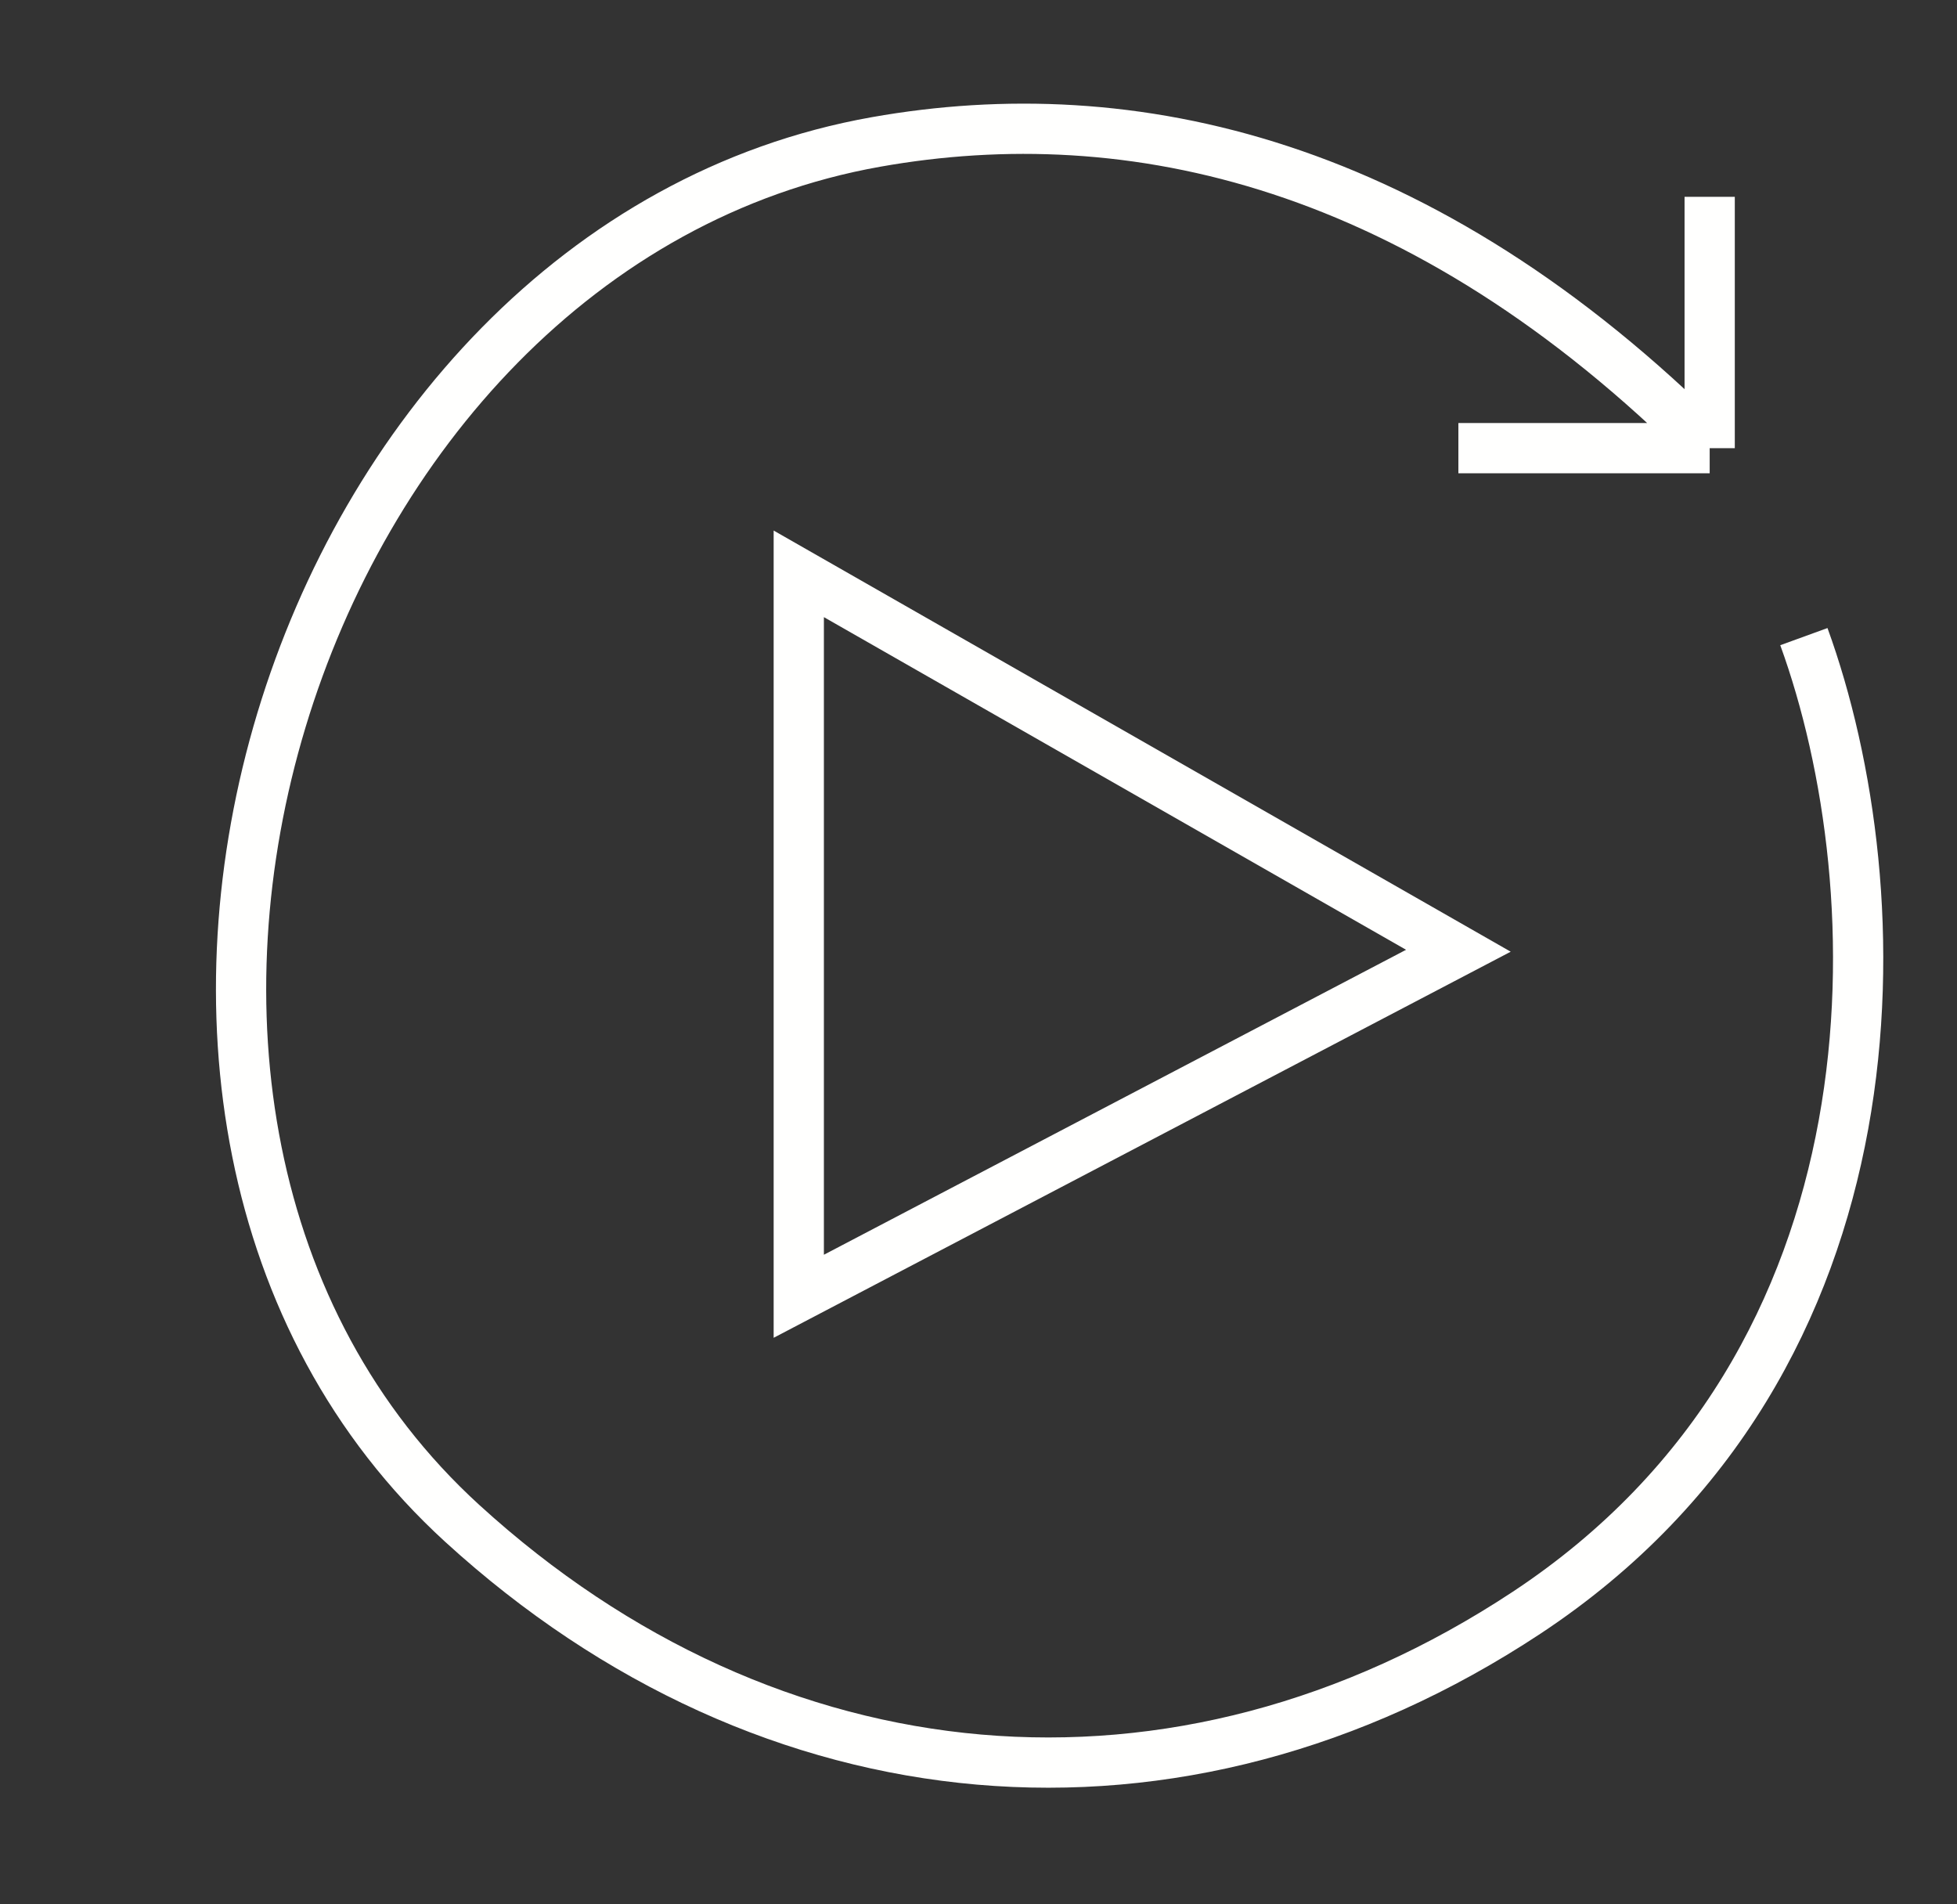
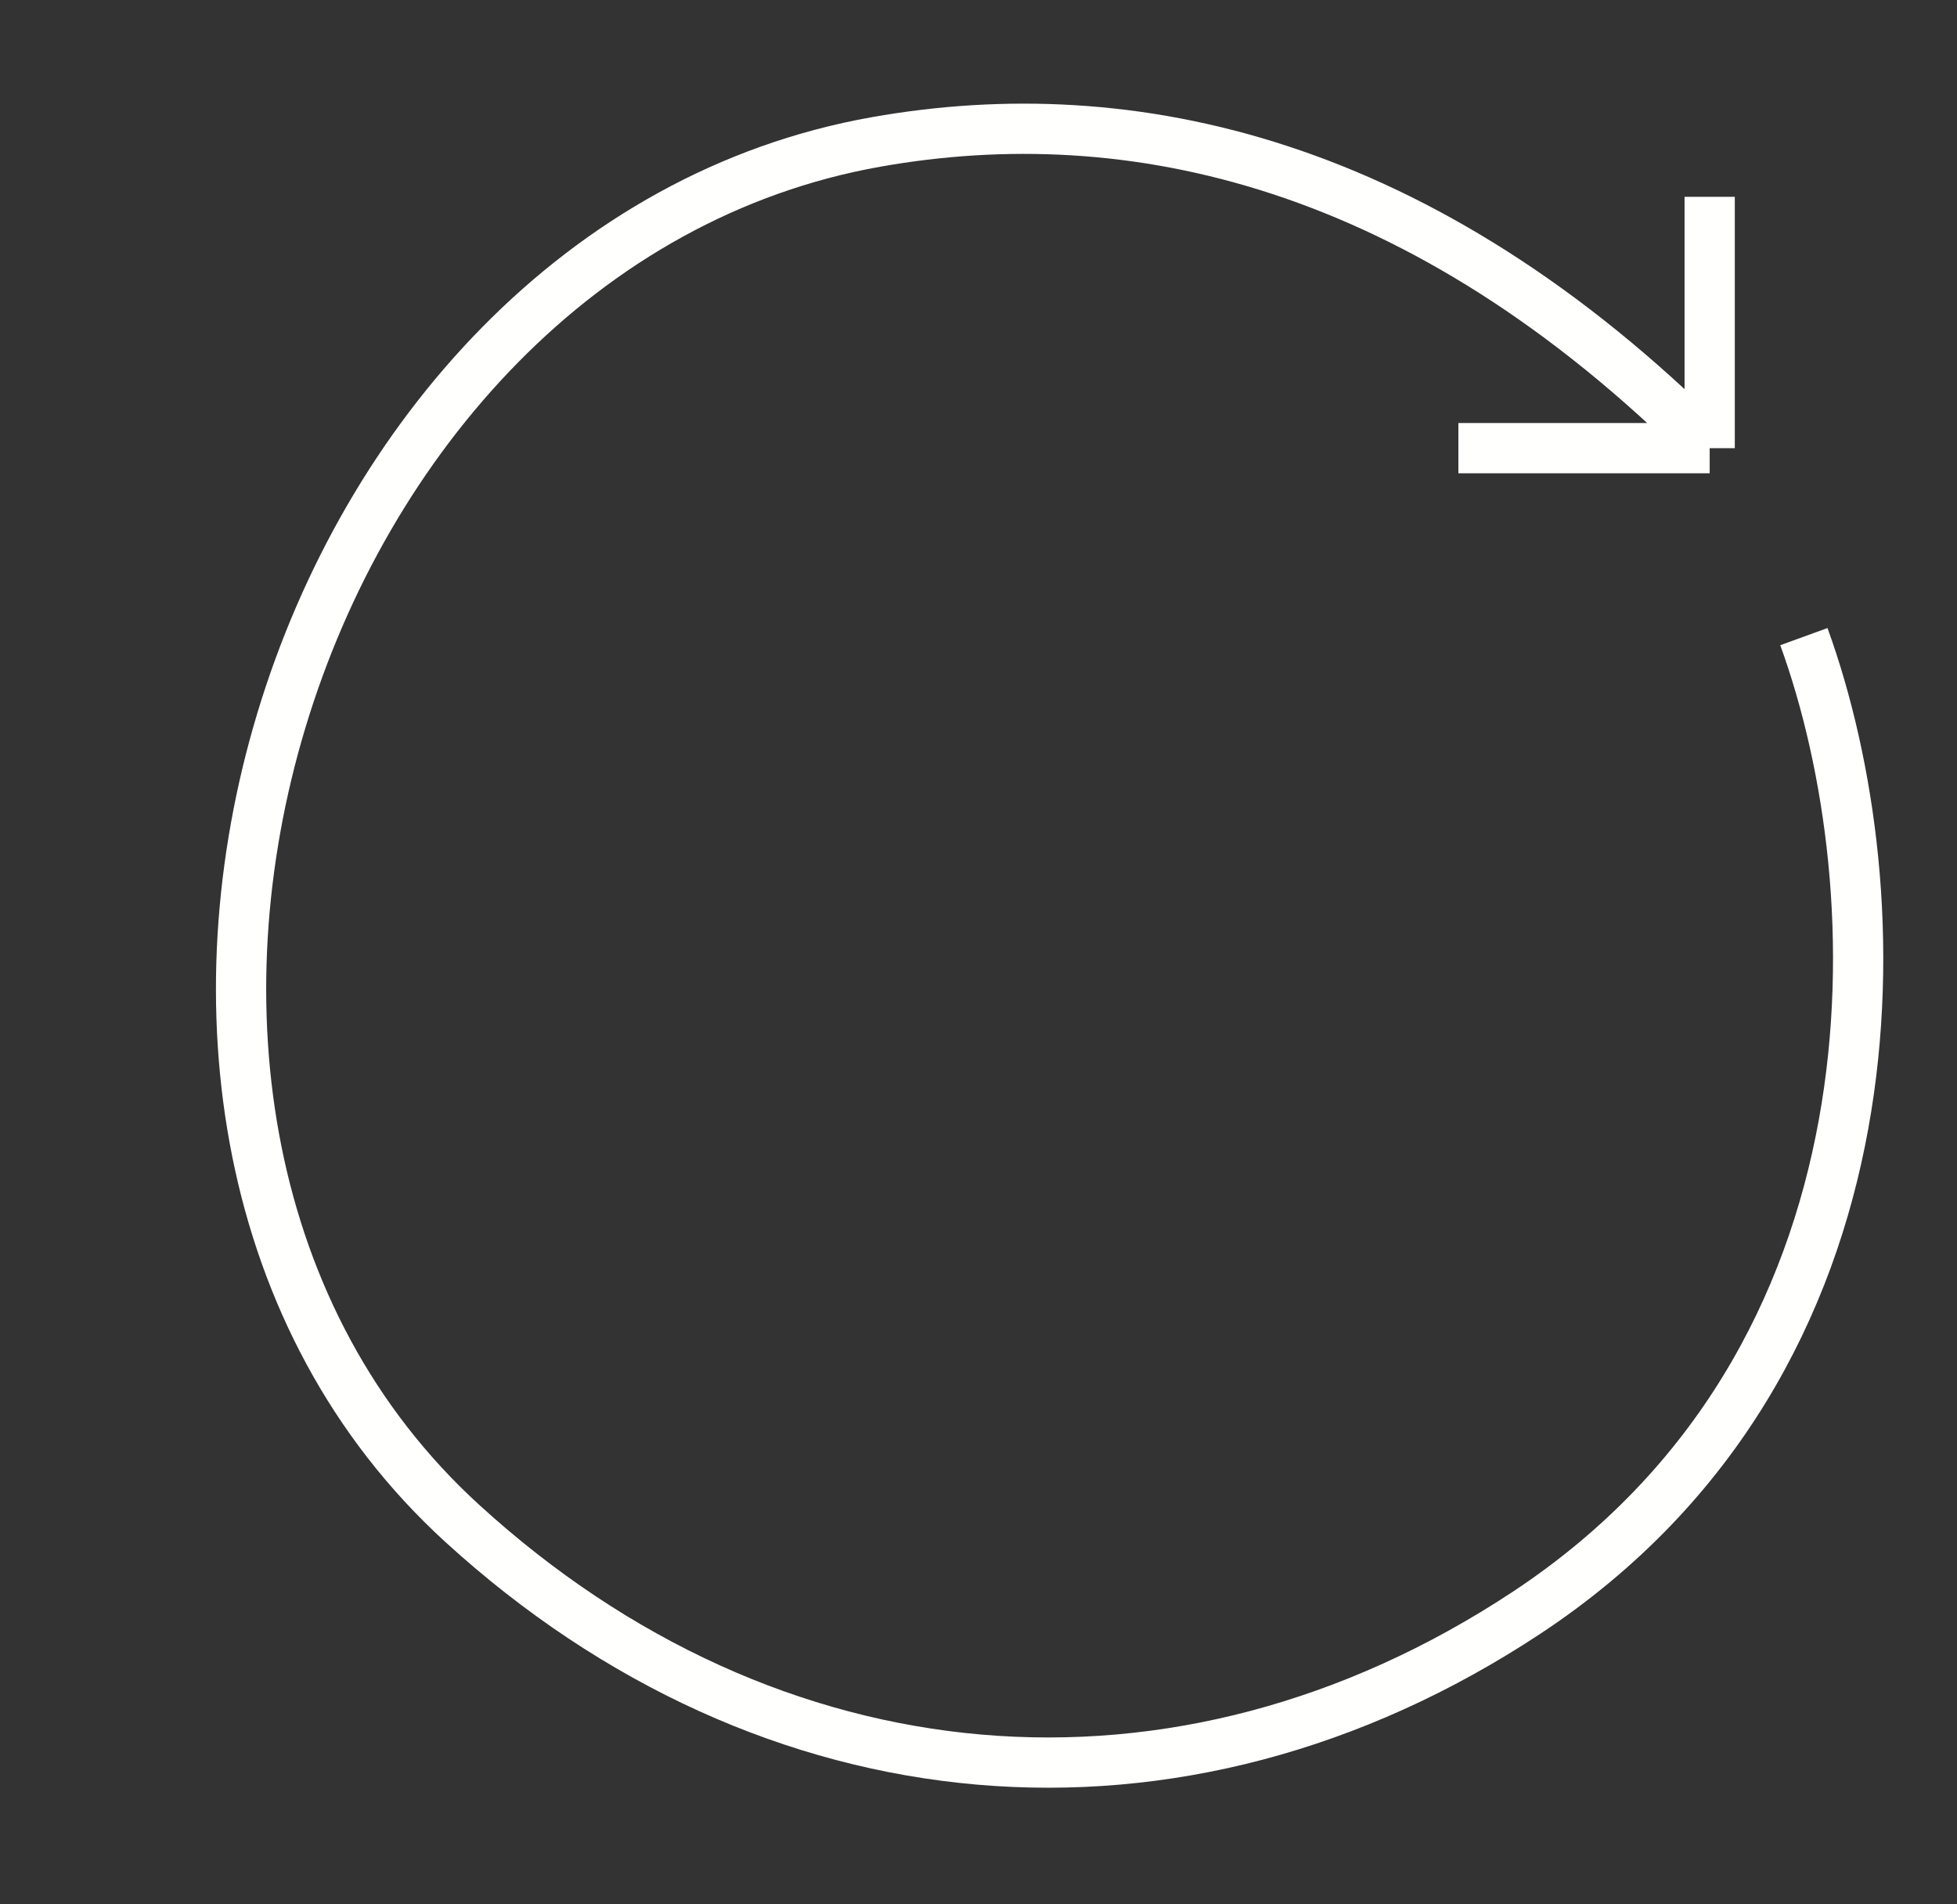
<svg xmlns="http://www.w3.org/2000/svg" width="37" height="36" viewBox="0 0 37 36" fill="none">
  <rect x="0" y="0" width="37" height="36" fill="#333333" stroke="none" />
-   <path d="M27.573 17.973L15.102 10.848V24.505L27.573 17.973Z" stroke="#FFFFFE" stroke-width="0.95" />
  <path d="M34.105 12.035C35.844 16.818 36.112 25.703 28.857 30.491C22.282 34.831 14.556 34.11 8.739 28.798V28.798C0.361 21.148 5.394 4.663 16.565 2.683C21.375 1.83 26.883 3.031 32.324 8.472M32.324 8.472V3.721M32.324 8.472H27.573" stroke="#FFFFFE" stroke-width="0.95" />
</svg>